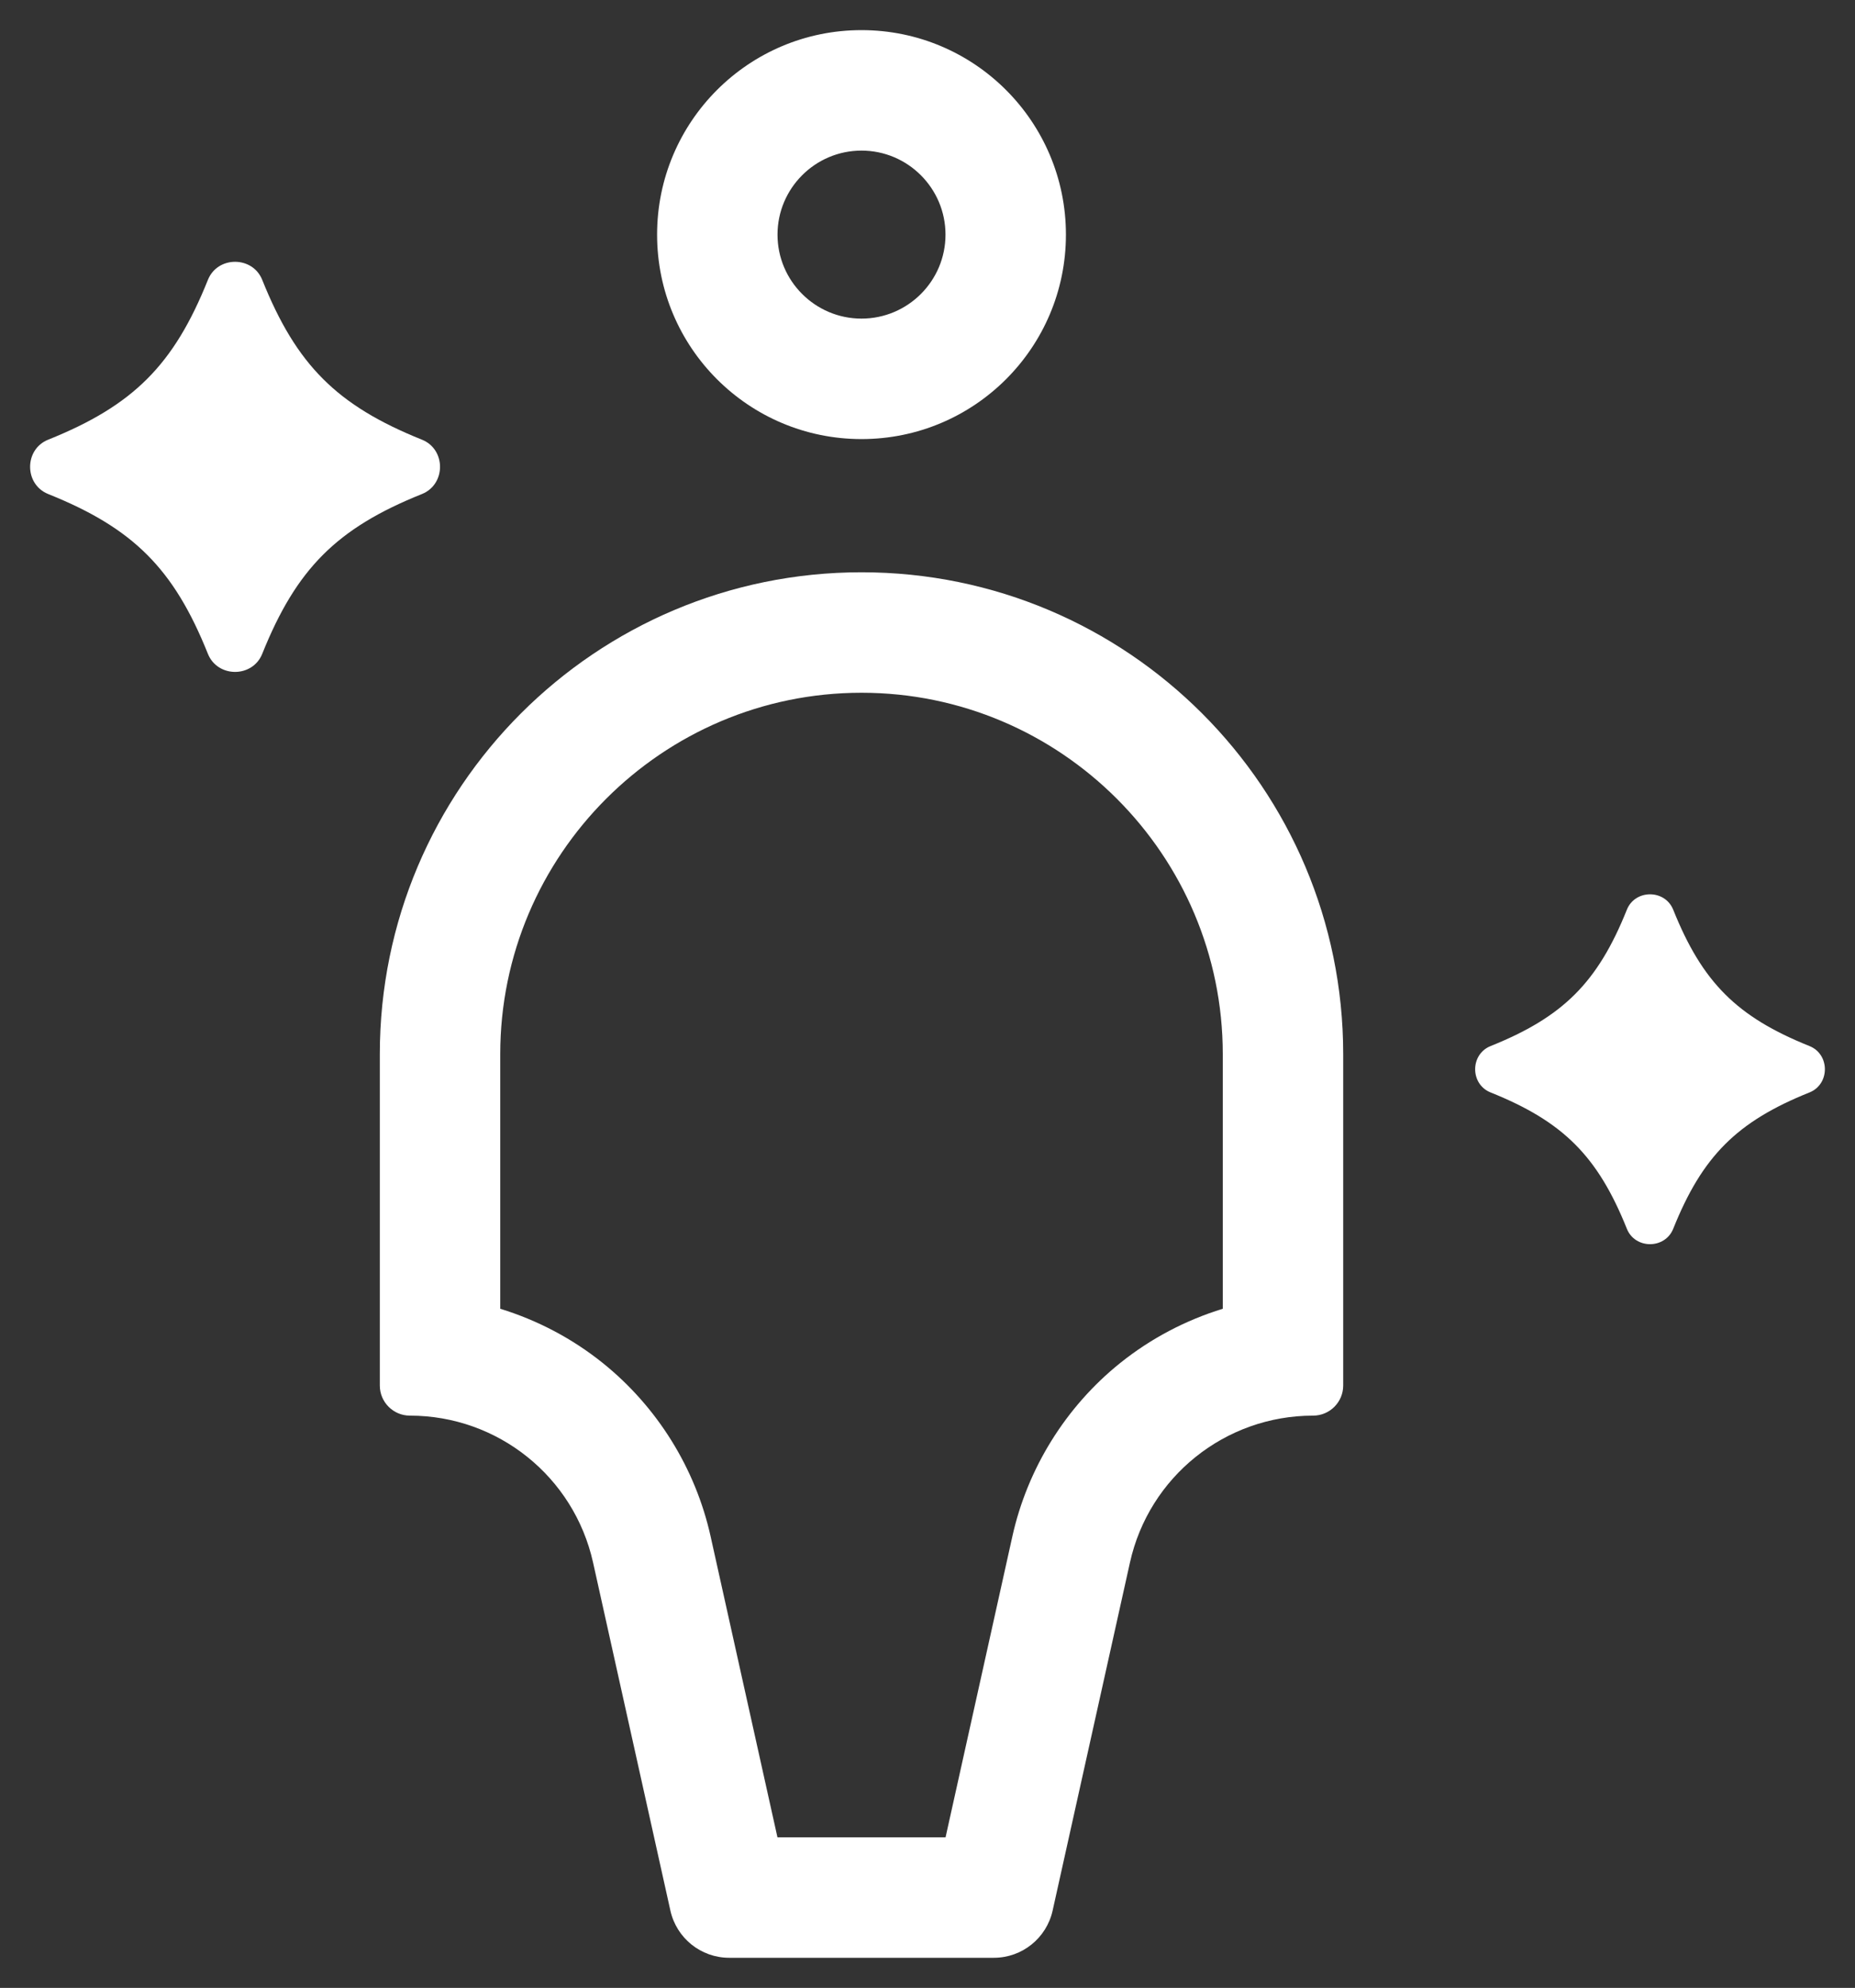
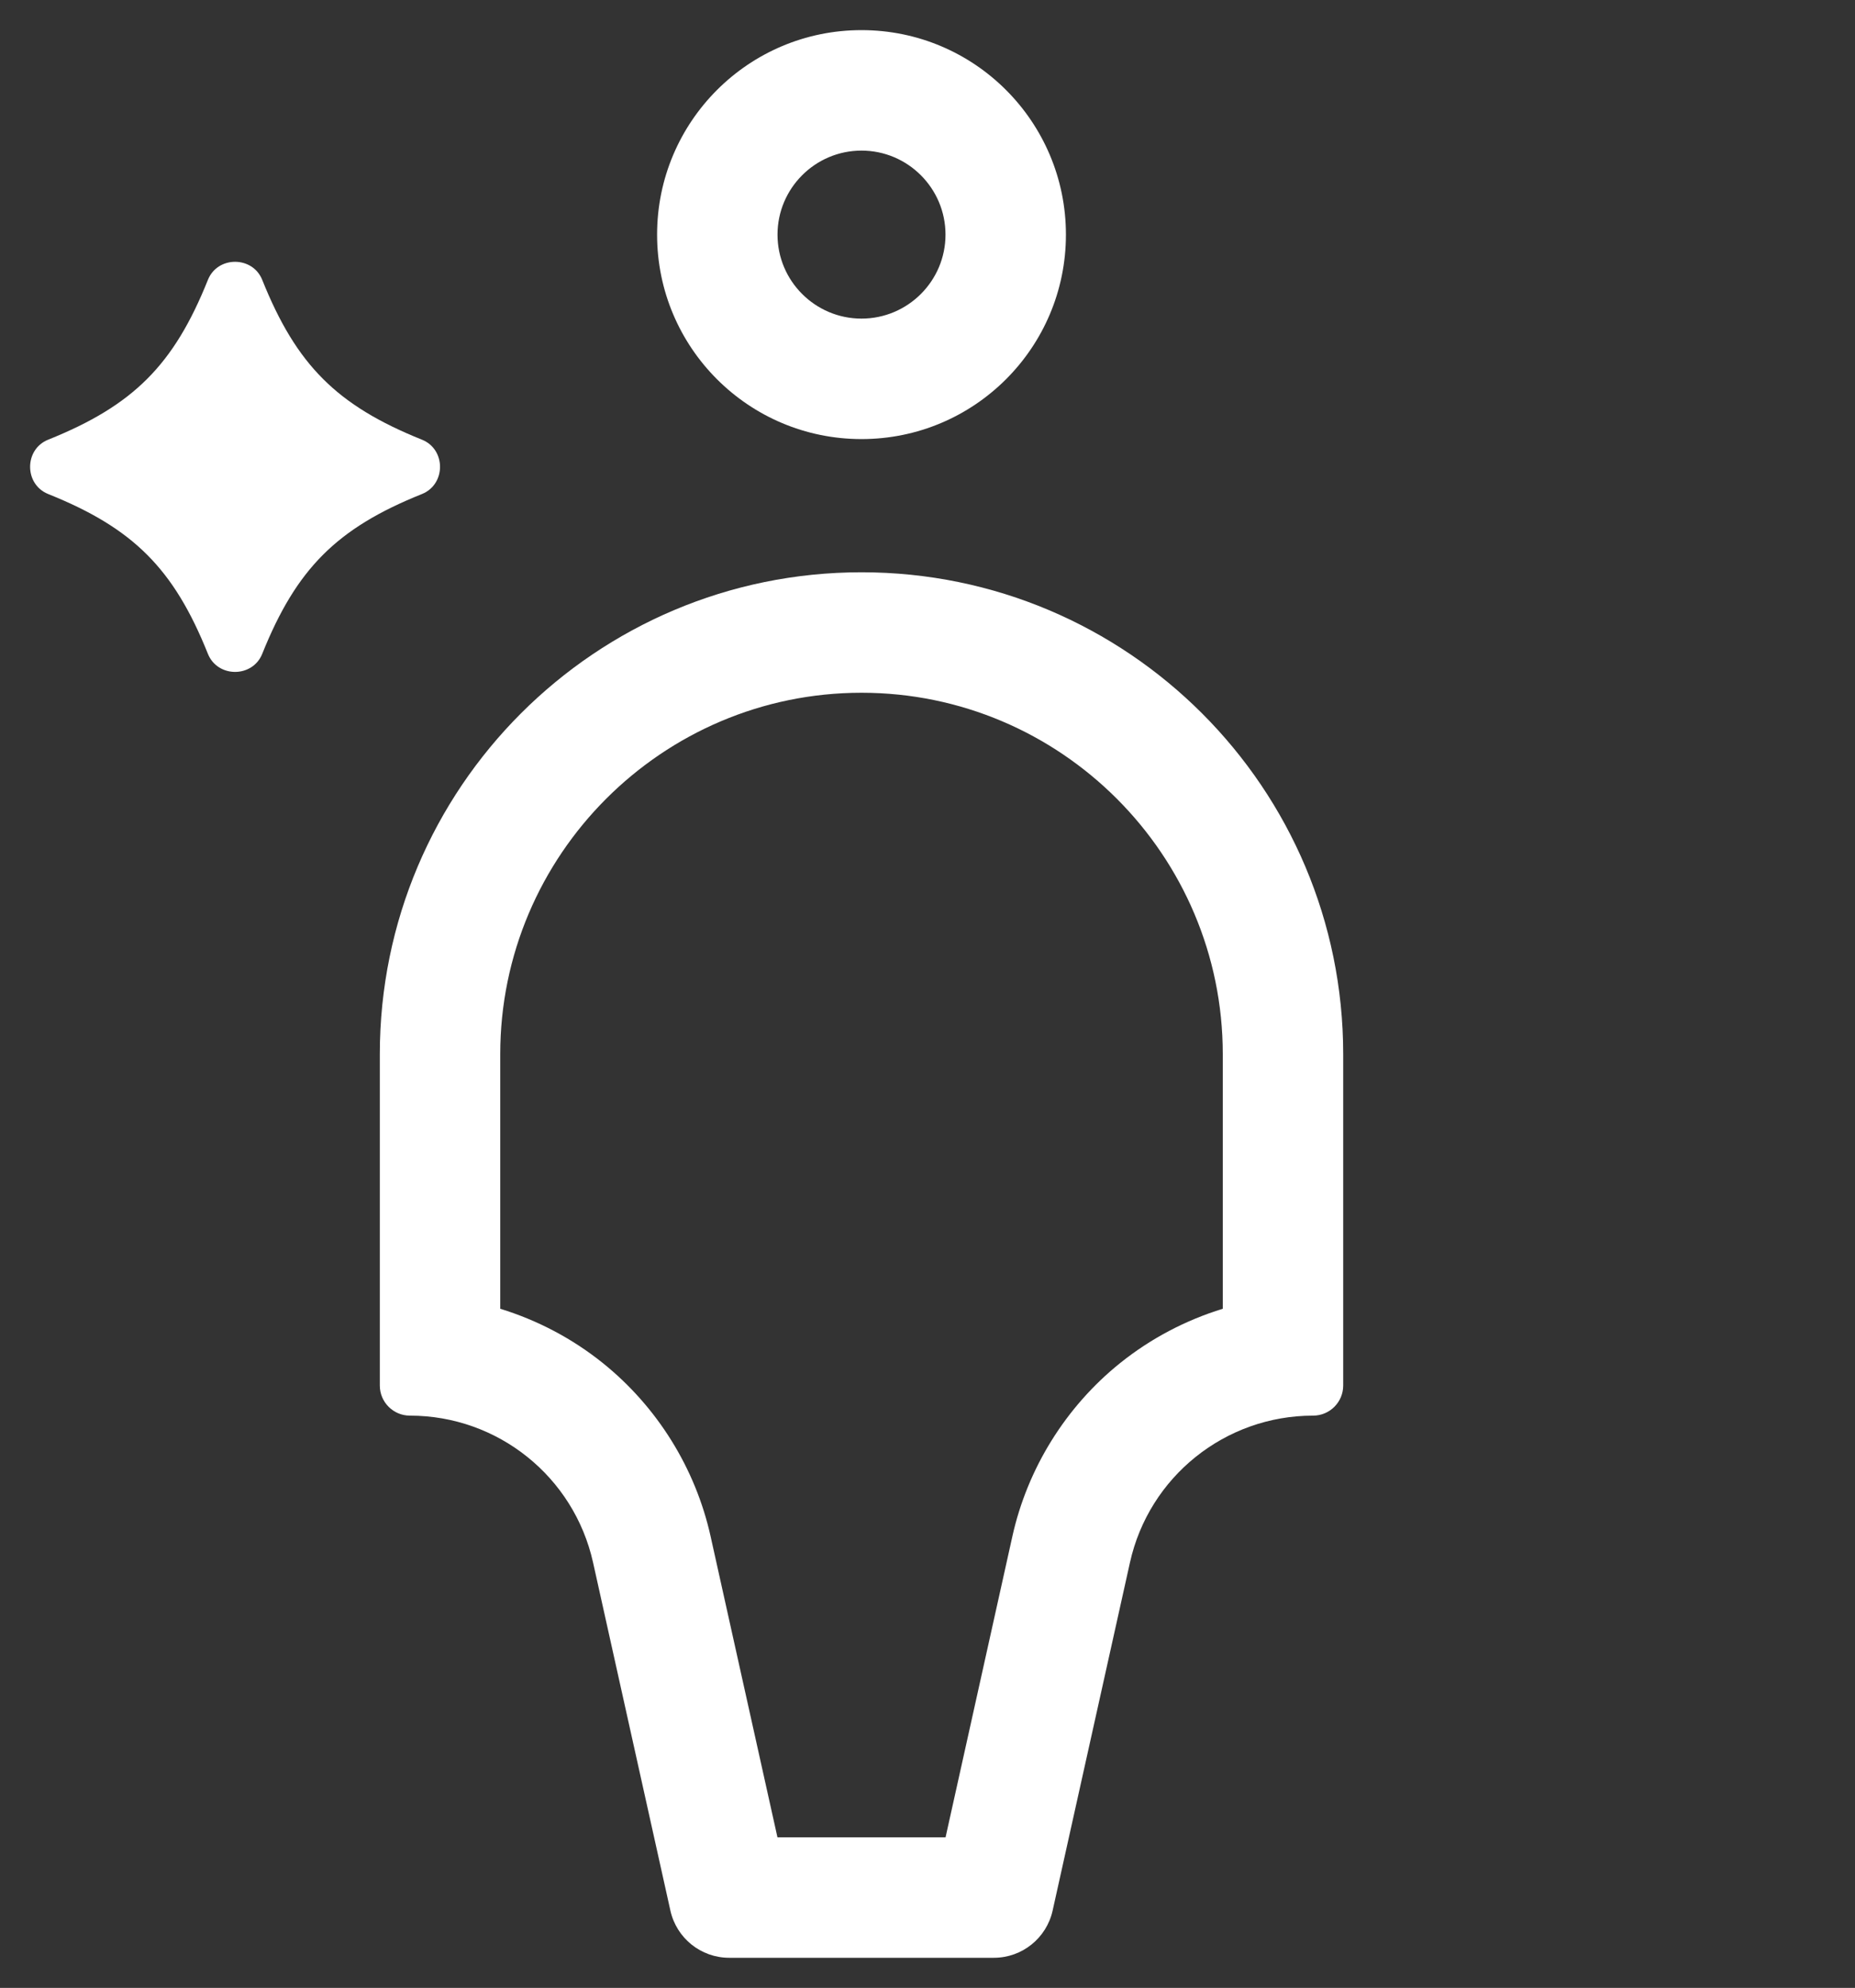
<svg xmlns="http://www.w3.org/2000/svg" id="Group_4941" data-name="Group 4941" width="30.808" height="33" viewBox="0 0 30.808 33">
  <rect x="0" y="0" width="30.808" height="33" fill="#333333" stroke="none" />
  <defs>
    <clipPath id="clip-path">
      <rect id="Rectangle_2251" data-name="Rectangle 2251" width="30.808" height="33" fill="none" stroke="#fff" stroke-linecap="round" stroke-width="2" />
    </clipPath>
  </defs>
  <g id="Group_4940" data-name="Group 4940" clip-path="url(#clip-path)">
    <g id="Path_16474" data-name="Path 16474" fill="none" stroke-linecap="round" stroke-miterlimit="10">
      <path d="M14.308,7.289a3.395,3.395,0,1,0-3.395-3.394A3.394,3.394,0,0,0,14.308,7.289Zm0,2.211a8,8,0,0,0-8,8V23a.5.5,0,0,0,.5.5A3.116,3.116,0,0,1,9.85,25.94l1.284,5.777a1,1,0,0,0,.976.783h4.4a1,1,0,0,0,.976-.783l1.284-5.777a3.115,3.115,0,0,1,3.042-2.44.5.5,0,0,0,.5-.5V17.5A8,8,0,0,0,14.308,9.5Z" stroke="none" />
      <path d="M 14.308 2.5 C 13.539 2.5 12.913 3.126 12.913 3.895 C 12.913 4.664 13.539 5.289 14.308 5.289 C 15.077 5.289 15.703 4.664 15.703 3.895 C 15.703 3.126 15.077 2.5 14.308 2.5 M 14.308 11.5 C 11 11.5 8.308 14.192 8.308 17.5 L 8.308 21.726 C 8.924 21.915 9.503 22.219 10.009 22.625 C 10.914 23.351 11.551 24.374 11.802 25.506 L 12.912 30.5 L 15.704 30.5 L 16.813 25.507 C 17.064 24.375 17.701 23.351 18.606 22.625 C 19.113 22.219 19.692 21.915 20.308 21.726 L 20.308 17.5 C 20.308 14.192 17.616 11.5 14.308 11.5 M 14.308 0.5 C 16.183 0.5 17.703 2.02 17.703 3.895 C 17.703 5.77 16.183 7.289 14.308 7.289 C 12.433 7.289 10.913 5.77 10.913 3.895 C 10.913 2.02 12.433 0.5 14.308 0.5 Z M 14.308 9.5 C 18.726 9.5 22.308 13.082 22.308 17.5 L 22.308 23 C 22.308 23.276 22.084 23.5 21.808 23.5 C 20.347 23.5 19.082 24.514 18.766 25.94 L 17.482 31.717 C 17.38 32.174 16.975 32.5 16.506 32.5 L 12.11 32.5 C 11.641 32.5 11.236 32.174 11.134 31.717 L 9.85 25.94 C 9.533 24.514 8.269 23.5 6.808 23.5 C 6.532 23.5 6.308 23.276 6.308 23 L 6.308 17.5 C 6.308 13.082 9.89 9.5 14.308 9.5 Z" stroke="none" fill="#fff" />
    </g>
    <g id="Path_16475" data-name="Path 16475" fill="none" stroke-linecap="round" stroke-miterlimit="10">
-       <path d="M7.008,8.2a.489.489,0,0,0,0-.9A4.146,4.146,0,0,1,4.355,4.646a.489.489,0,0,0-.9,0A4.144,4.144,0,0,1,.8,7.3a.489.489,0,0,0,0,.9,4.142,4.142,0,0,1,2.653,2.653.489.489,0,0,0,.9,0A4.144,4.144,0,0,1,7.008,8.2Z" stroke="none" />
      <path d="M 3.904 11.154 C 3.719 11.154 3.533 11.054 3.453 10.854 C 2.886 9.44 2.214 8.768 0.8 8.201 C 0.4 8.04 0.4 7.459 0.8 7.299 C 2.214 6.731 2.886 6.06 3.453 4.646 C 3.613 4.246 4.195 4.246 4.355 4.646 C 4.923 6.06 5.594 6.731 7.008 7.299 C 7.408 7.459 7.408 8.04 7.008 8.201 C 5.594 8.768 4.923 9.44 4.355 10.854 C 4.275 11.054 4.089 11.154 3.904 11.154 Z" stroke="none" fill="#fff" />
    </g>
    <g id="Path_16476" data-name="Path 16476" fill="none" stroke-linecap="round" stroke-miterlimit="10">
      <path d="M30.052,17.365A3.535,3.535,0,0,1,27.789,15.1a.417.417,0,0,0-.77,0,3.535,3.535,0,0,1-2.263,2.263.417.417,0,0,0,0,.77A3.535,3.535,0,0,1,27.019,20.4a.418.418,0,0,0,.77,0,3.535,3.535,0,0,1,2.263-2.263A.418.418,0,0,0,30.052,17.365Z" stroke="none" />
-       <path d="M 27.404 14.846 C 27.562 14.846 27.72 14.931 27.789 15.102 C 28.273 16.308 28.846 16.881 30.052 17.365 C 30.393 17.502 30.393 17.998 30.052 18.135 C 28.846 18.619 28.273 19.192 27.789 20.398 C 27.652 20.739 27.156 20.739 27.019 20.398 C 26.535 19.192 25.962 18.619 24.756 18.135 C 24.414 17.998 24.414 17.502 24.756 17.365 C 25.962 16.881 26.535 16.308 27.019 15.102 C 27.087 14.931 27.246 14.846 27.404 14.846 Z" stroke="none" fill="#fff" />
    </g>
  </g>
</svg>